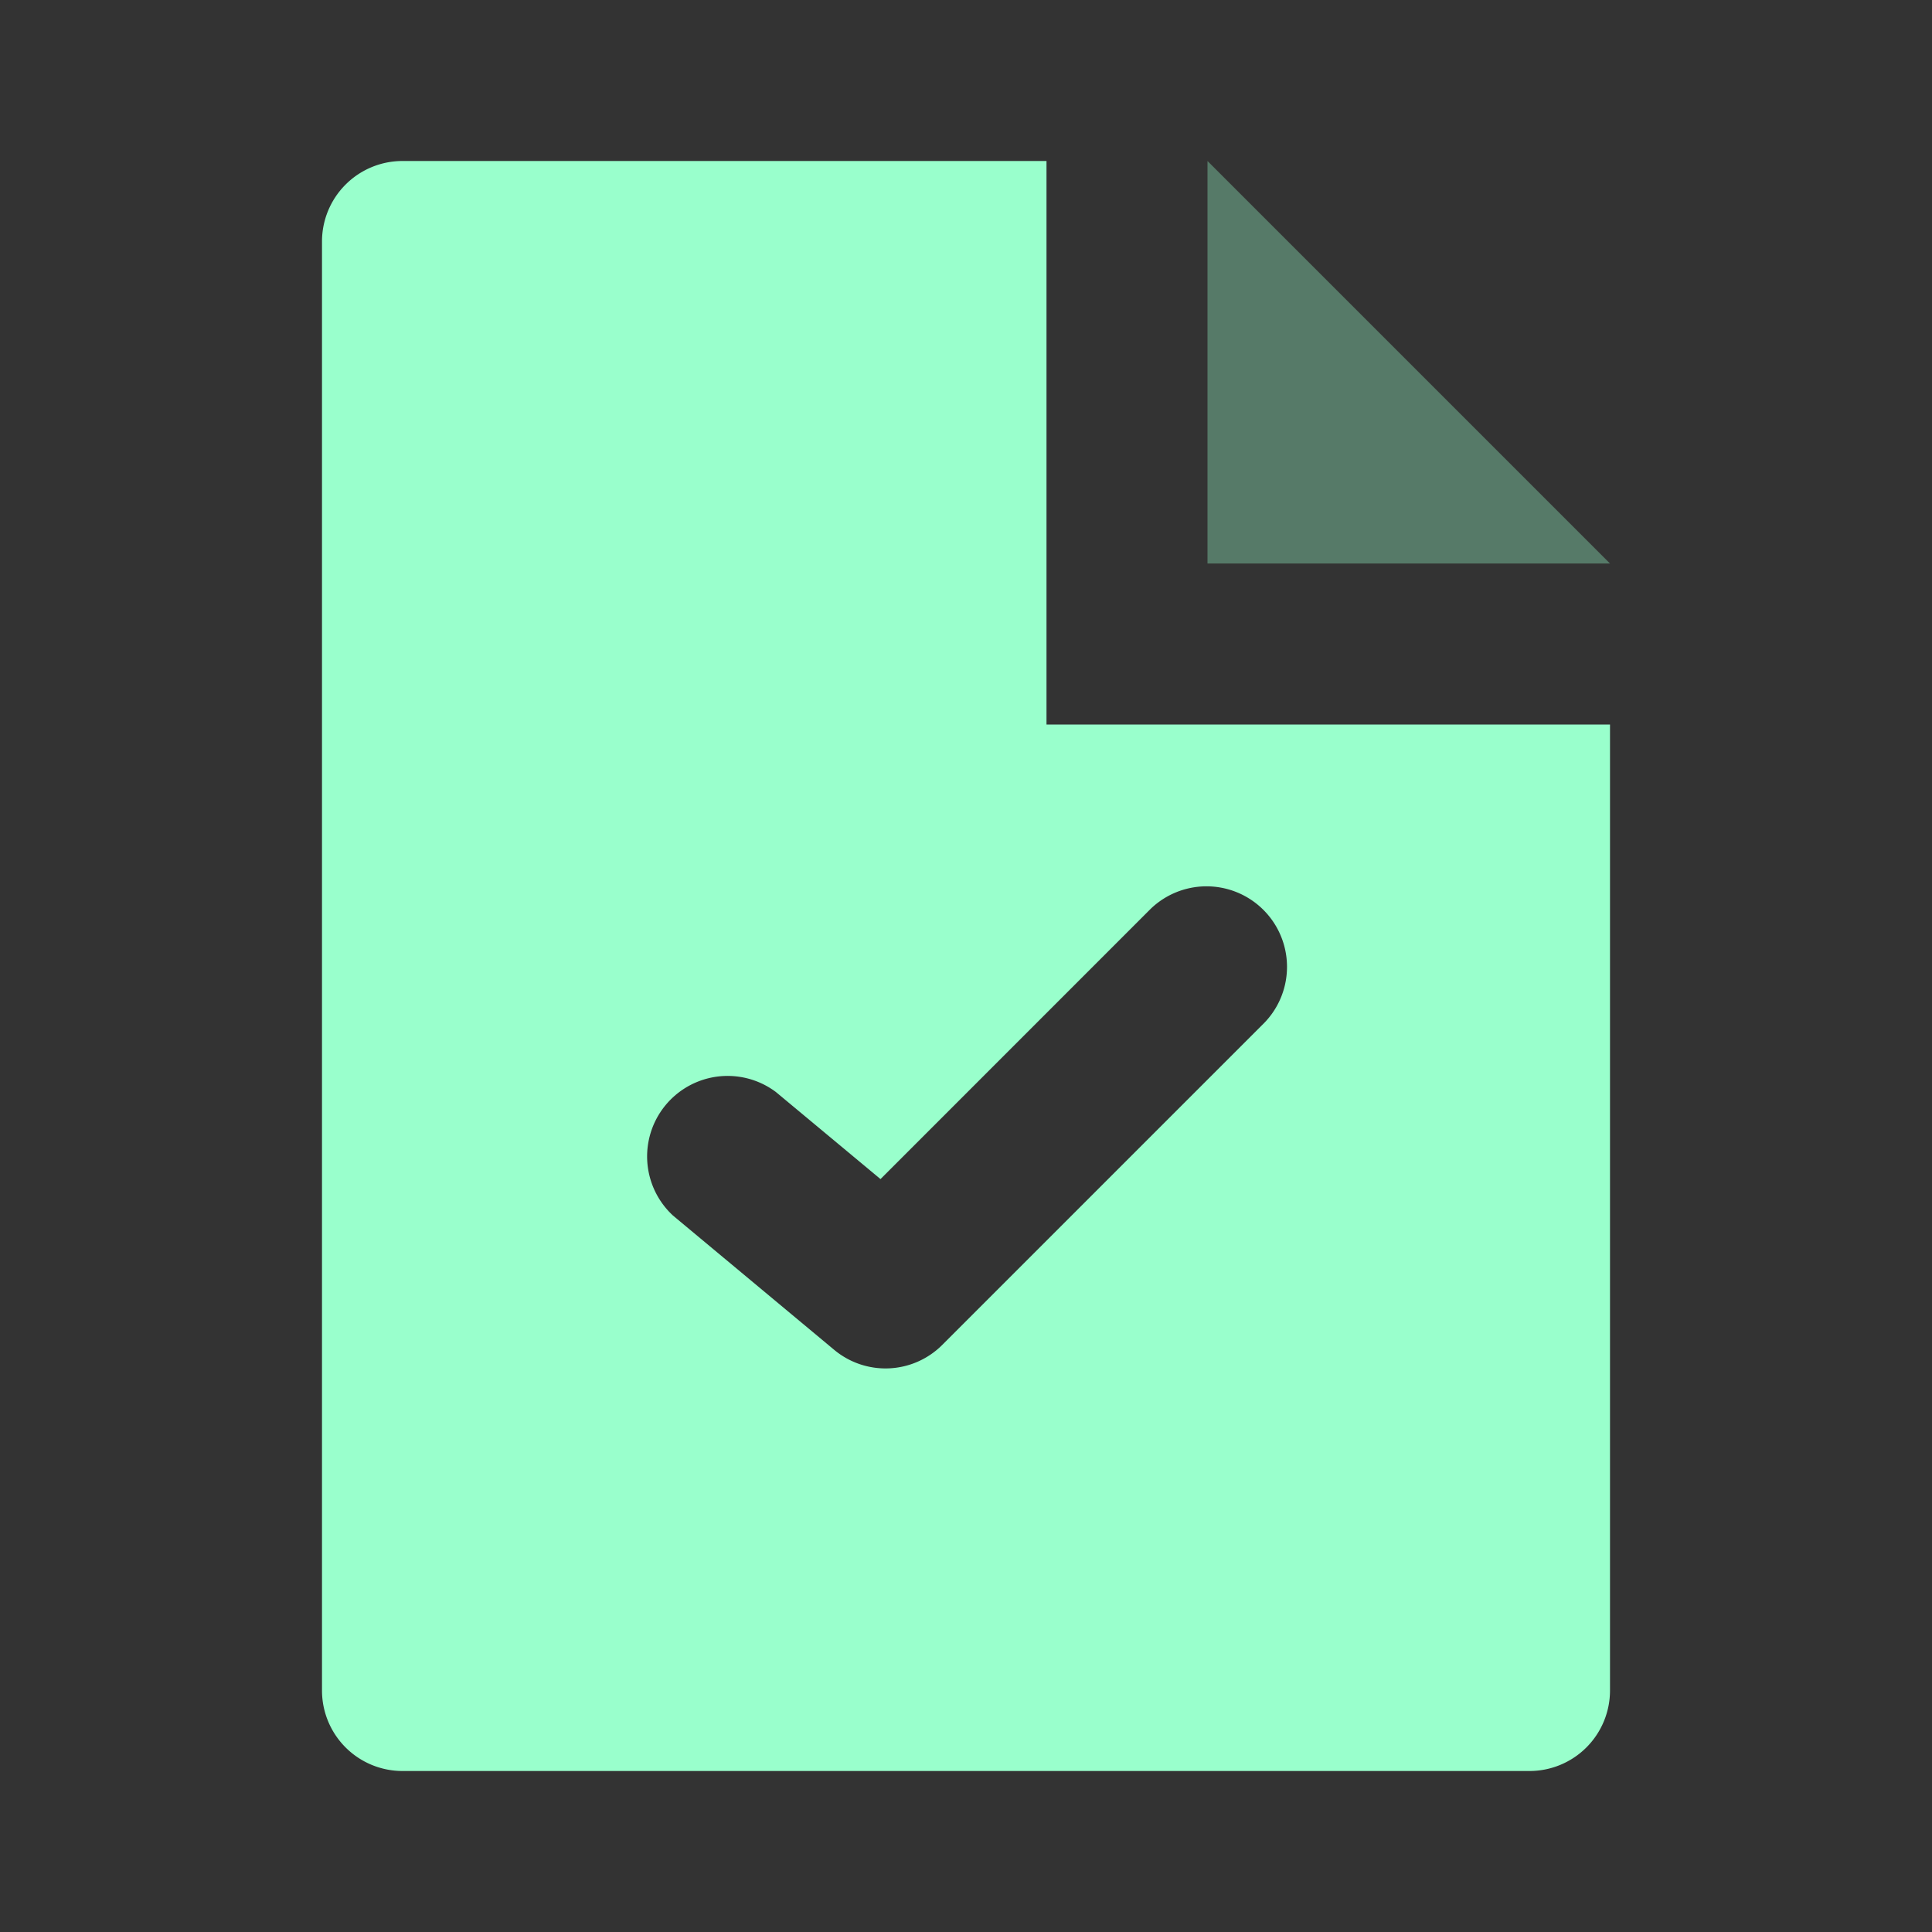
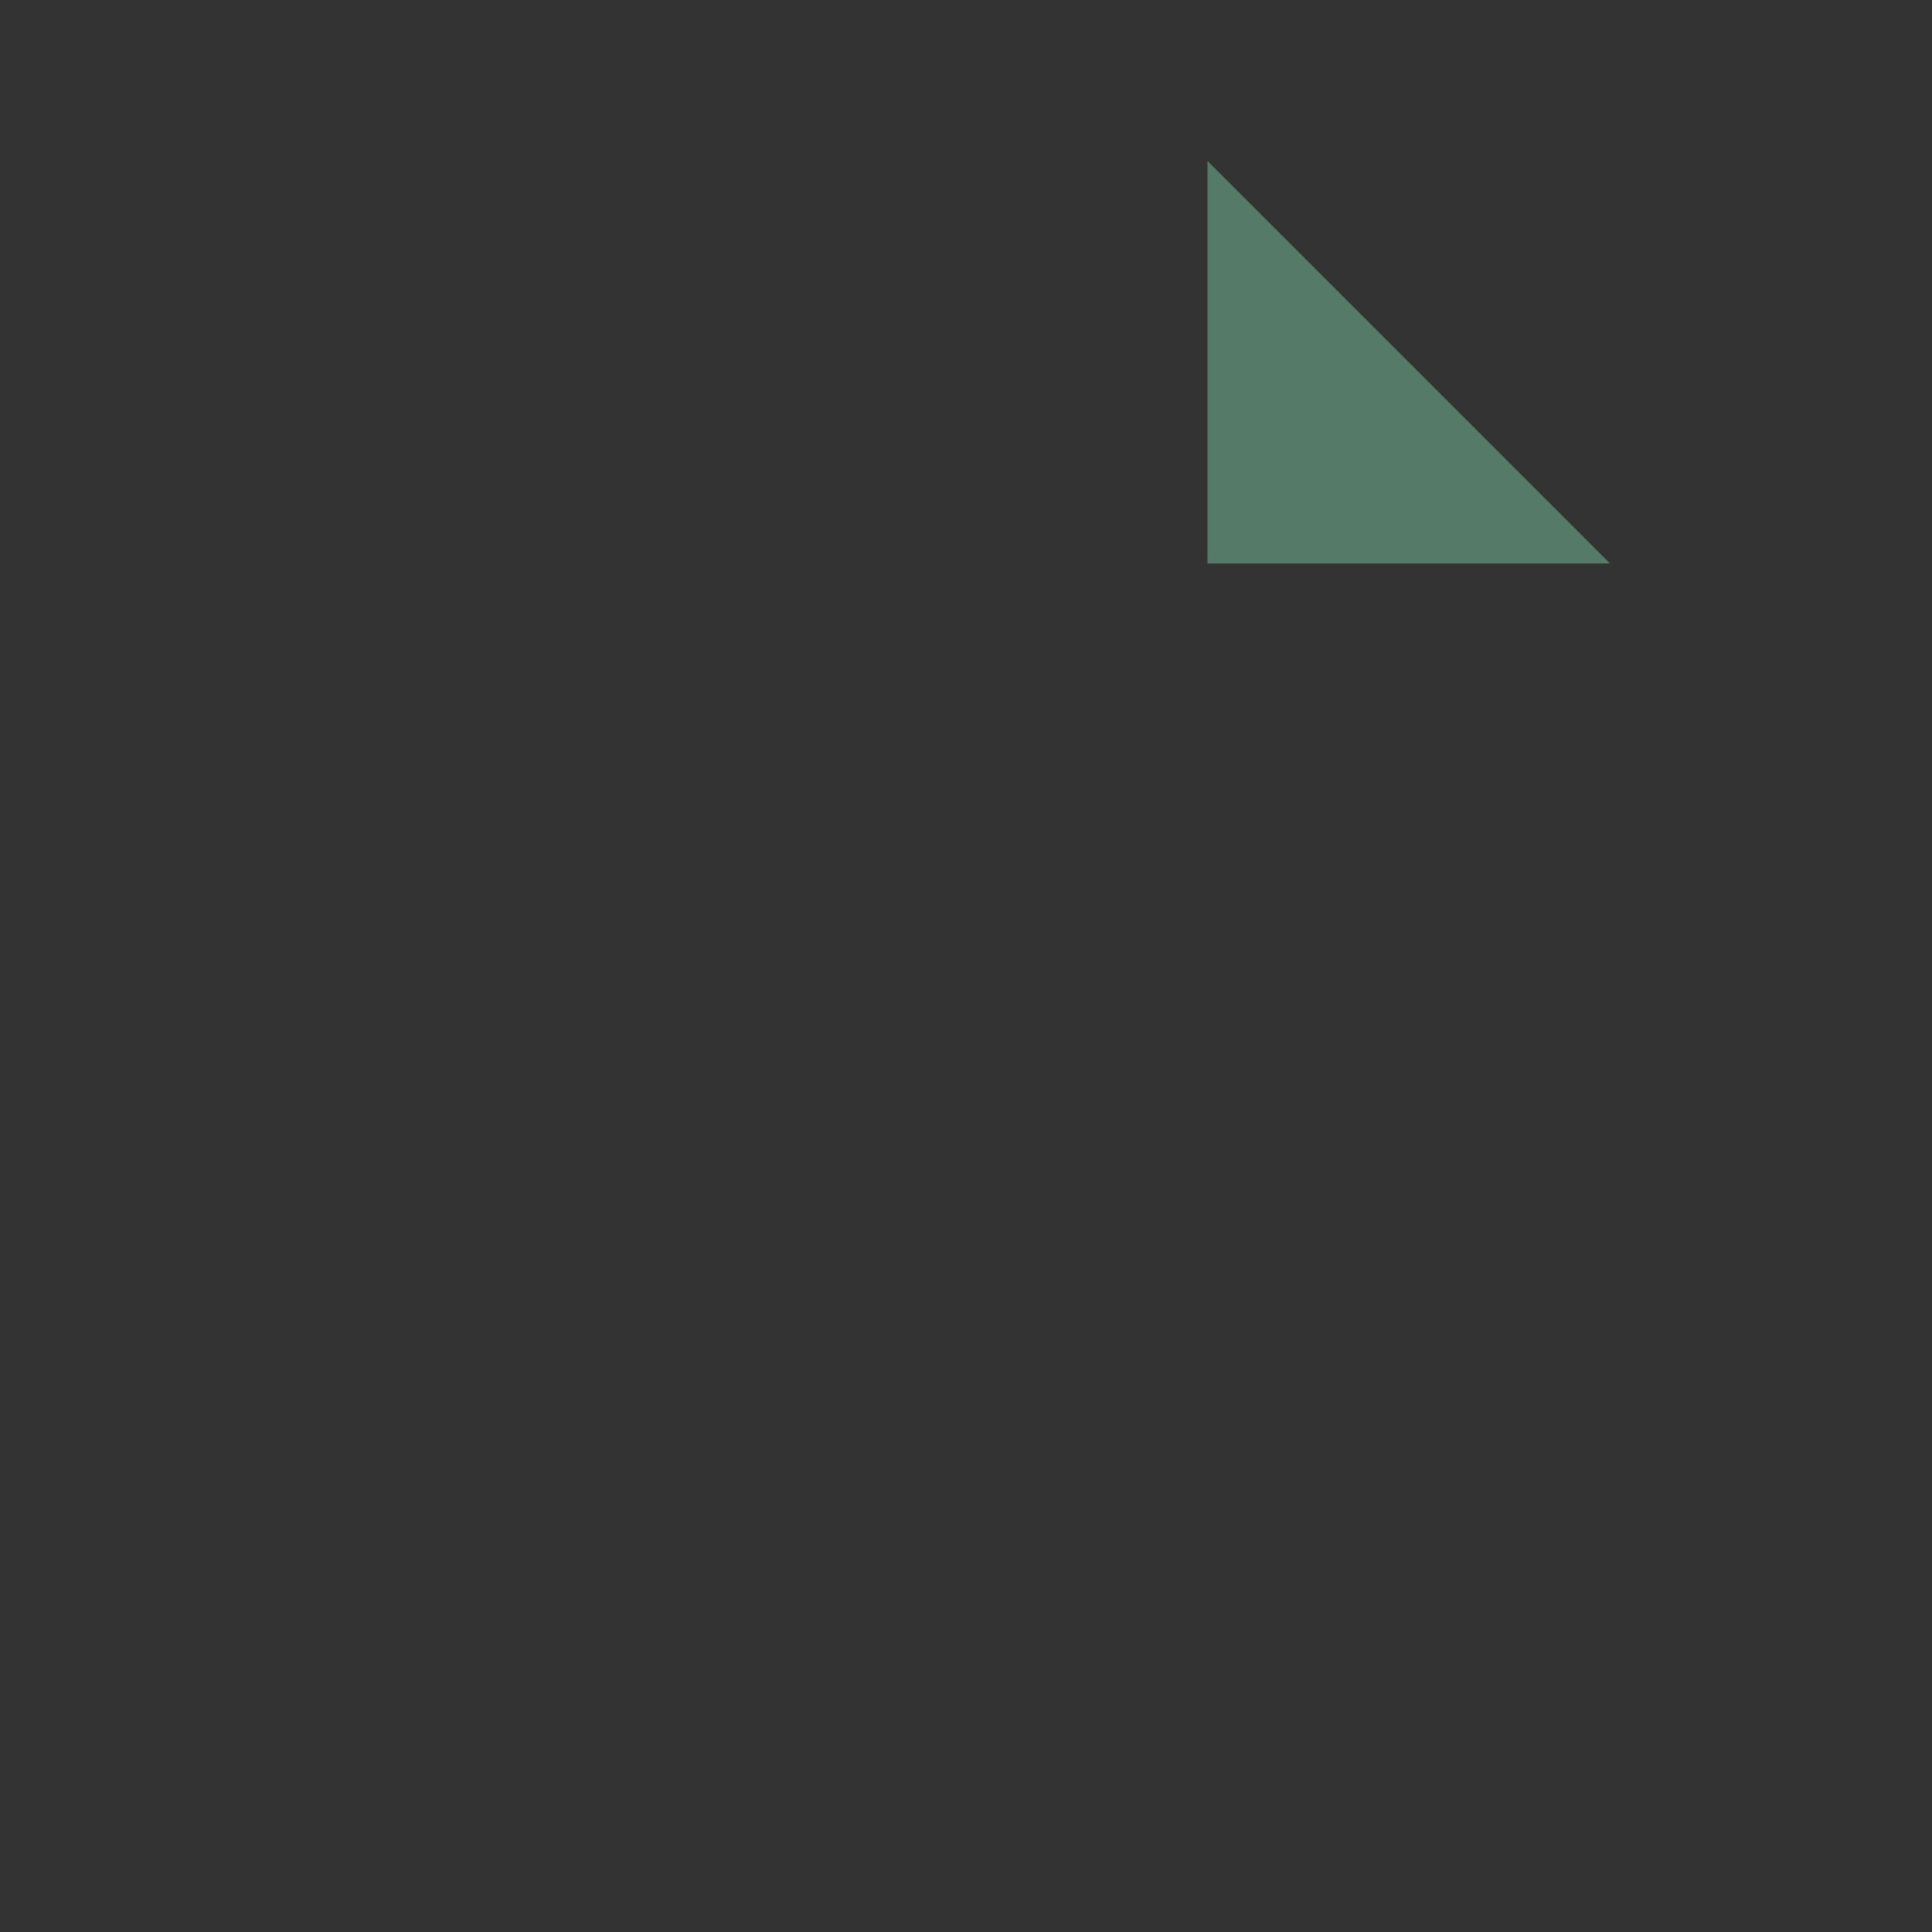
<svg xmlns="http://www.w3.org/2000/svg" width="24" height="24" fill="none" viewBox="0 0 24 24">
  <rect x="0" y="0" width="24" height="24" fill="#333333" stroke="none" />
-   <path fill="#9fc" d="M13 2v7h7v12a1 1 0 0 1-1 1H5a1 1 0 0 1-1-1V3a1 1 0 0 1 1-1zm-2.062 12.647-1.3-1.082a1 1 0 0 0-1.279 1.534l.001.001 2 1.666a.996.996 0 0 0 1.347-.061l4-4a1 1 0 0 0-1.414-1.414z" />
  <path fill="#9fc" d="M20 7h-5V2z" opacity=".35" />
</svg>